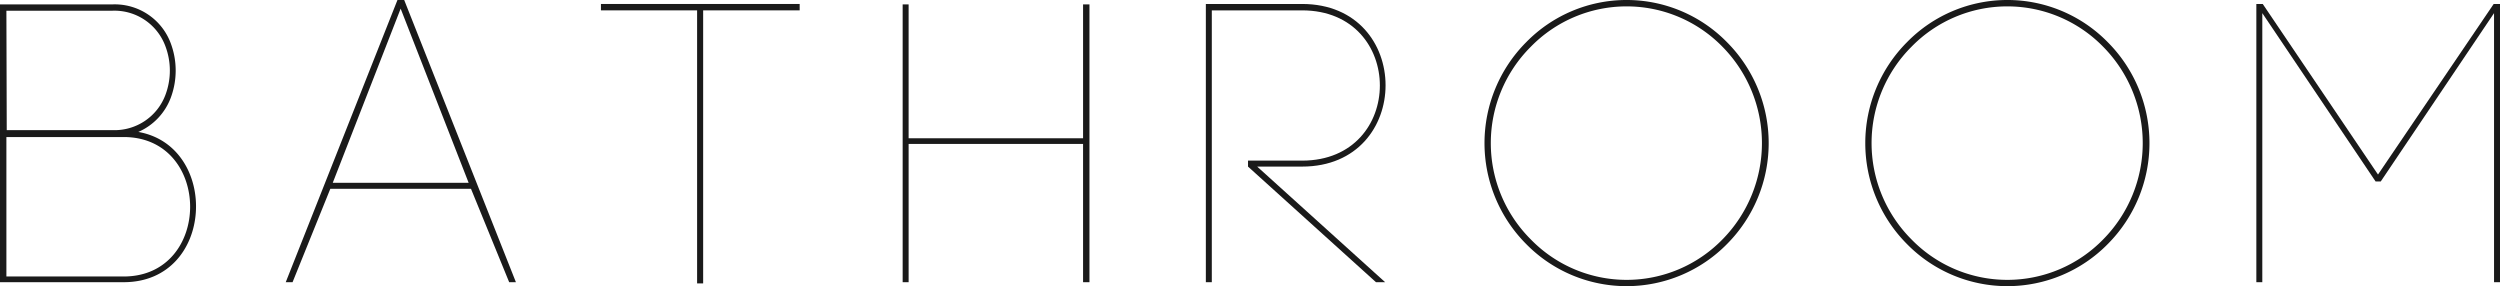
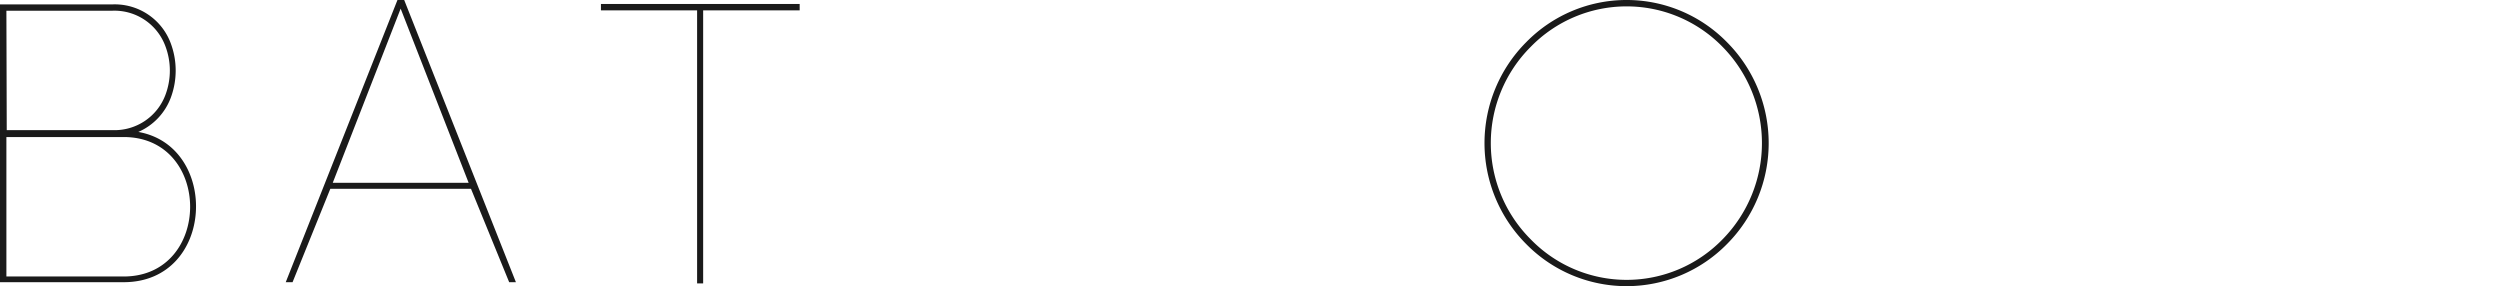
<svg xmlns="http://www.w3.org/2000/svg" viewBox="0 0 289.34 33.12">
  <defs>
    <style>.cls-1{fill:#1a1a1a;}</style>
  </defs>
  <g id="レイヤー_2" data-name="レイヤー 2">
    <g id="レイヤー_1-2" data-name="レイヤー 1">
      <path class="cls-1" d="M19.78,5.06a9,9,0,0,1,0,6.21,7,7,0,0,1-3.77,4c9.43,1.66,8.88,17.39-1.7,17.39H0V.51H13A6.91,6.91,0,0,1,19.78,5.06Zm-19,10H13A6.29,6.29,0,0,0,19.14,11a8,8,0,0,0,0-5.66A6.29,6.29,0,0,0,13,1.24H.74ZM.74,32H14.31c10.26,0,10.26-16.14,0-16.14H.74Z" />
      <path class="cls-1" d="M54.51,21.85H38.23L33.86,32.66h-.79L46,0h.78L59.71,32.66h-.78Zm-16-.69H54.24L46.37,1Z" />
      <path class="cls-1" d="M80.68,32.8V1.2H69.55V.46h23V1.2H81.38V32.8Z" />
-       <path class="cls-1" d="M105.16,16h20.19V.51h.74V32.66h-.74v-16H105.16v16h-.69V.51h.69Z" />
-       <path class="cls-1" d="M140.25,32.66h-.69V.46H150.7c12.88,0,12.88,18.82,0,18.82h-5.2l14.81,13.38h-1.06L144.44,19.28v-.69h6.26c12,0,12-17.39,0-17.39H140.25Z" />
      <path class="cls-1" d="M176.64,4.88a16.26,16.26,0,0,1,23.23,0,16.55,16.55,0,0,1,0,23.37,16.29,16.29,0,0,1-23.23,0,16.55,16.55,0,0,1,0-23.37Zm22.73.55a15.5,15.5,0,0,0-22.22,0,15.74,15.74,0,0,0,0,22.26,15.48,15.48,0,0,0,22.22,0,15.89,15.89,0,0,0,0-22.26Z" />
-       <path class="cls-1" d="M220.71,4.88a16.26,16.26,0,0,1,23.23,0,16.55,16.55,0,0,1,0,23.37,16.29,16.29,0,0,1-23.23,0,16.55,16.55,0,0,1,0-23.37Zm22.72.55a15.5,15.5,0,0,0-22.22,0,15.76,15.76,0,0,0,0,22.26,15.48,15.48,0,0,0,22.22,0,15.86,15.86,0,0,0,0-22.26Z" />
-       <path class="cls-1" d="M261.83,32.66h-.69V.46h.74L275.22,20.2,288.61.46h.73v32.2h-.69V1.52L275.54,21h-.6L261.83,1.52Z" />
    </g>
  </g>
</svg>